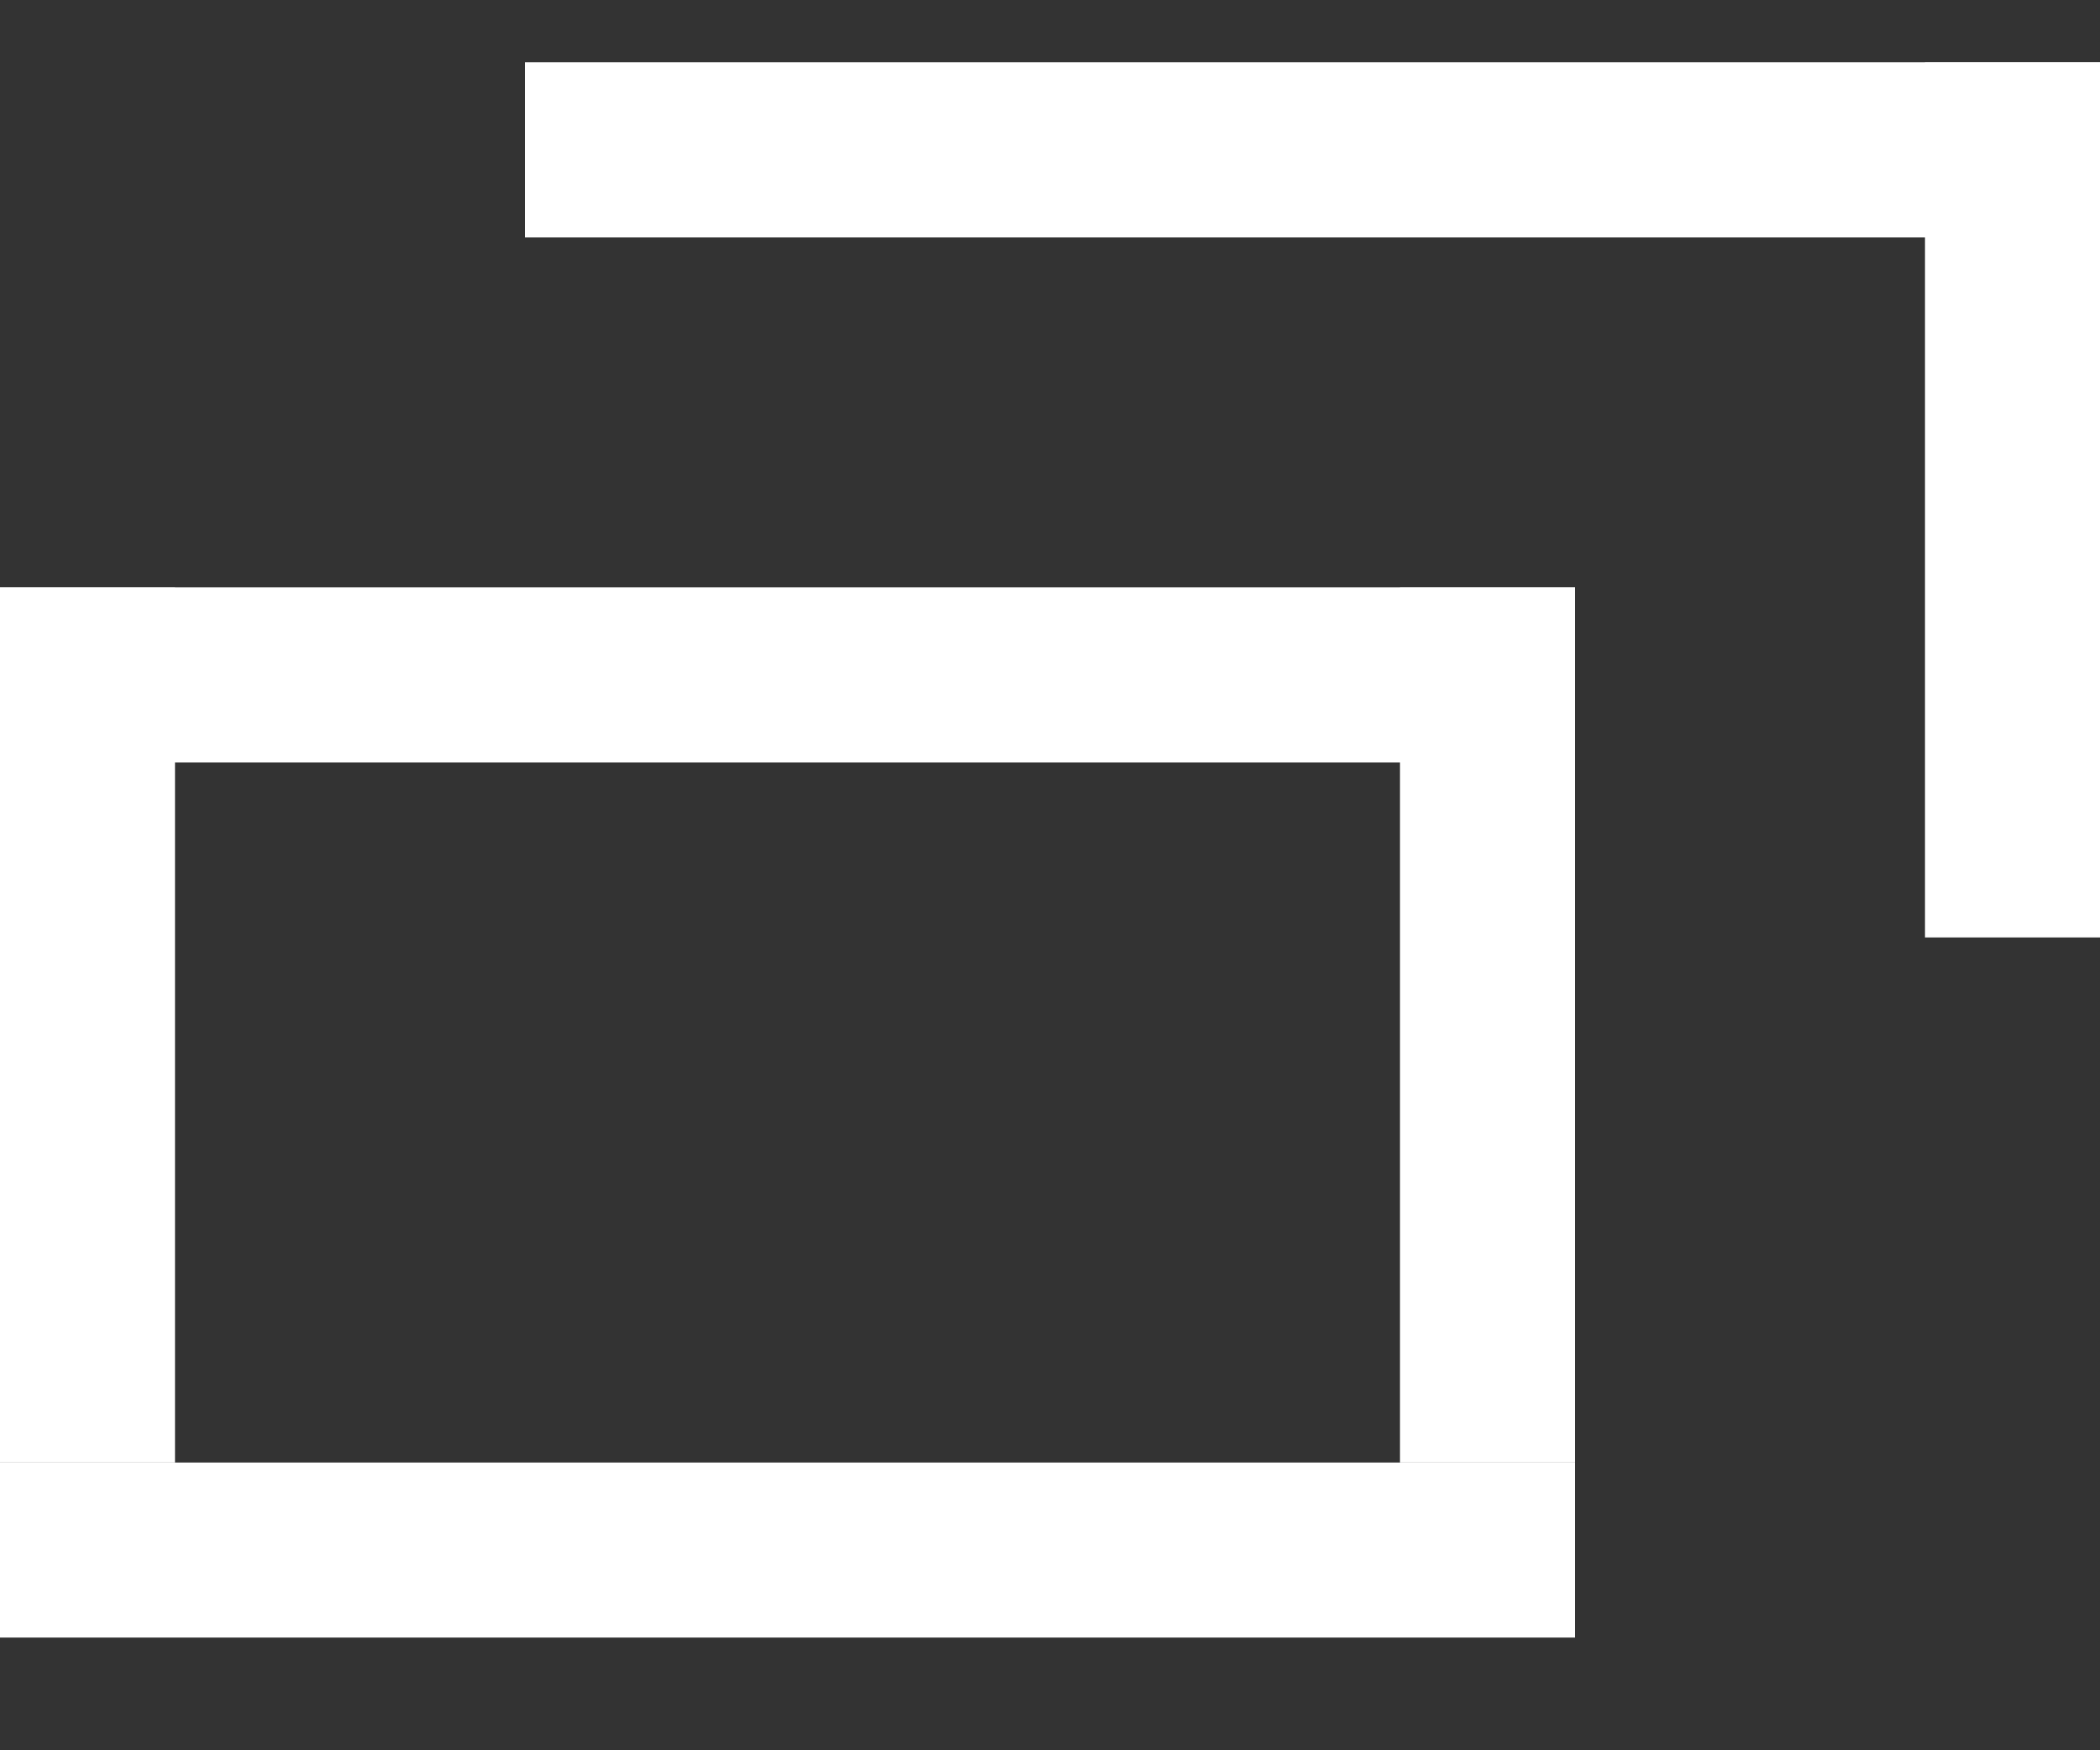
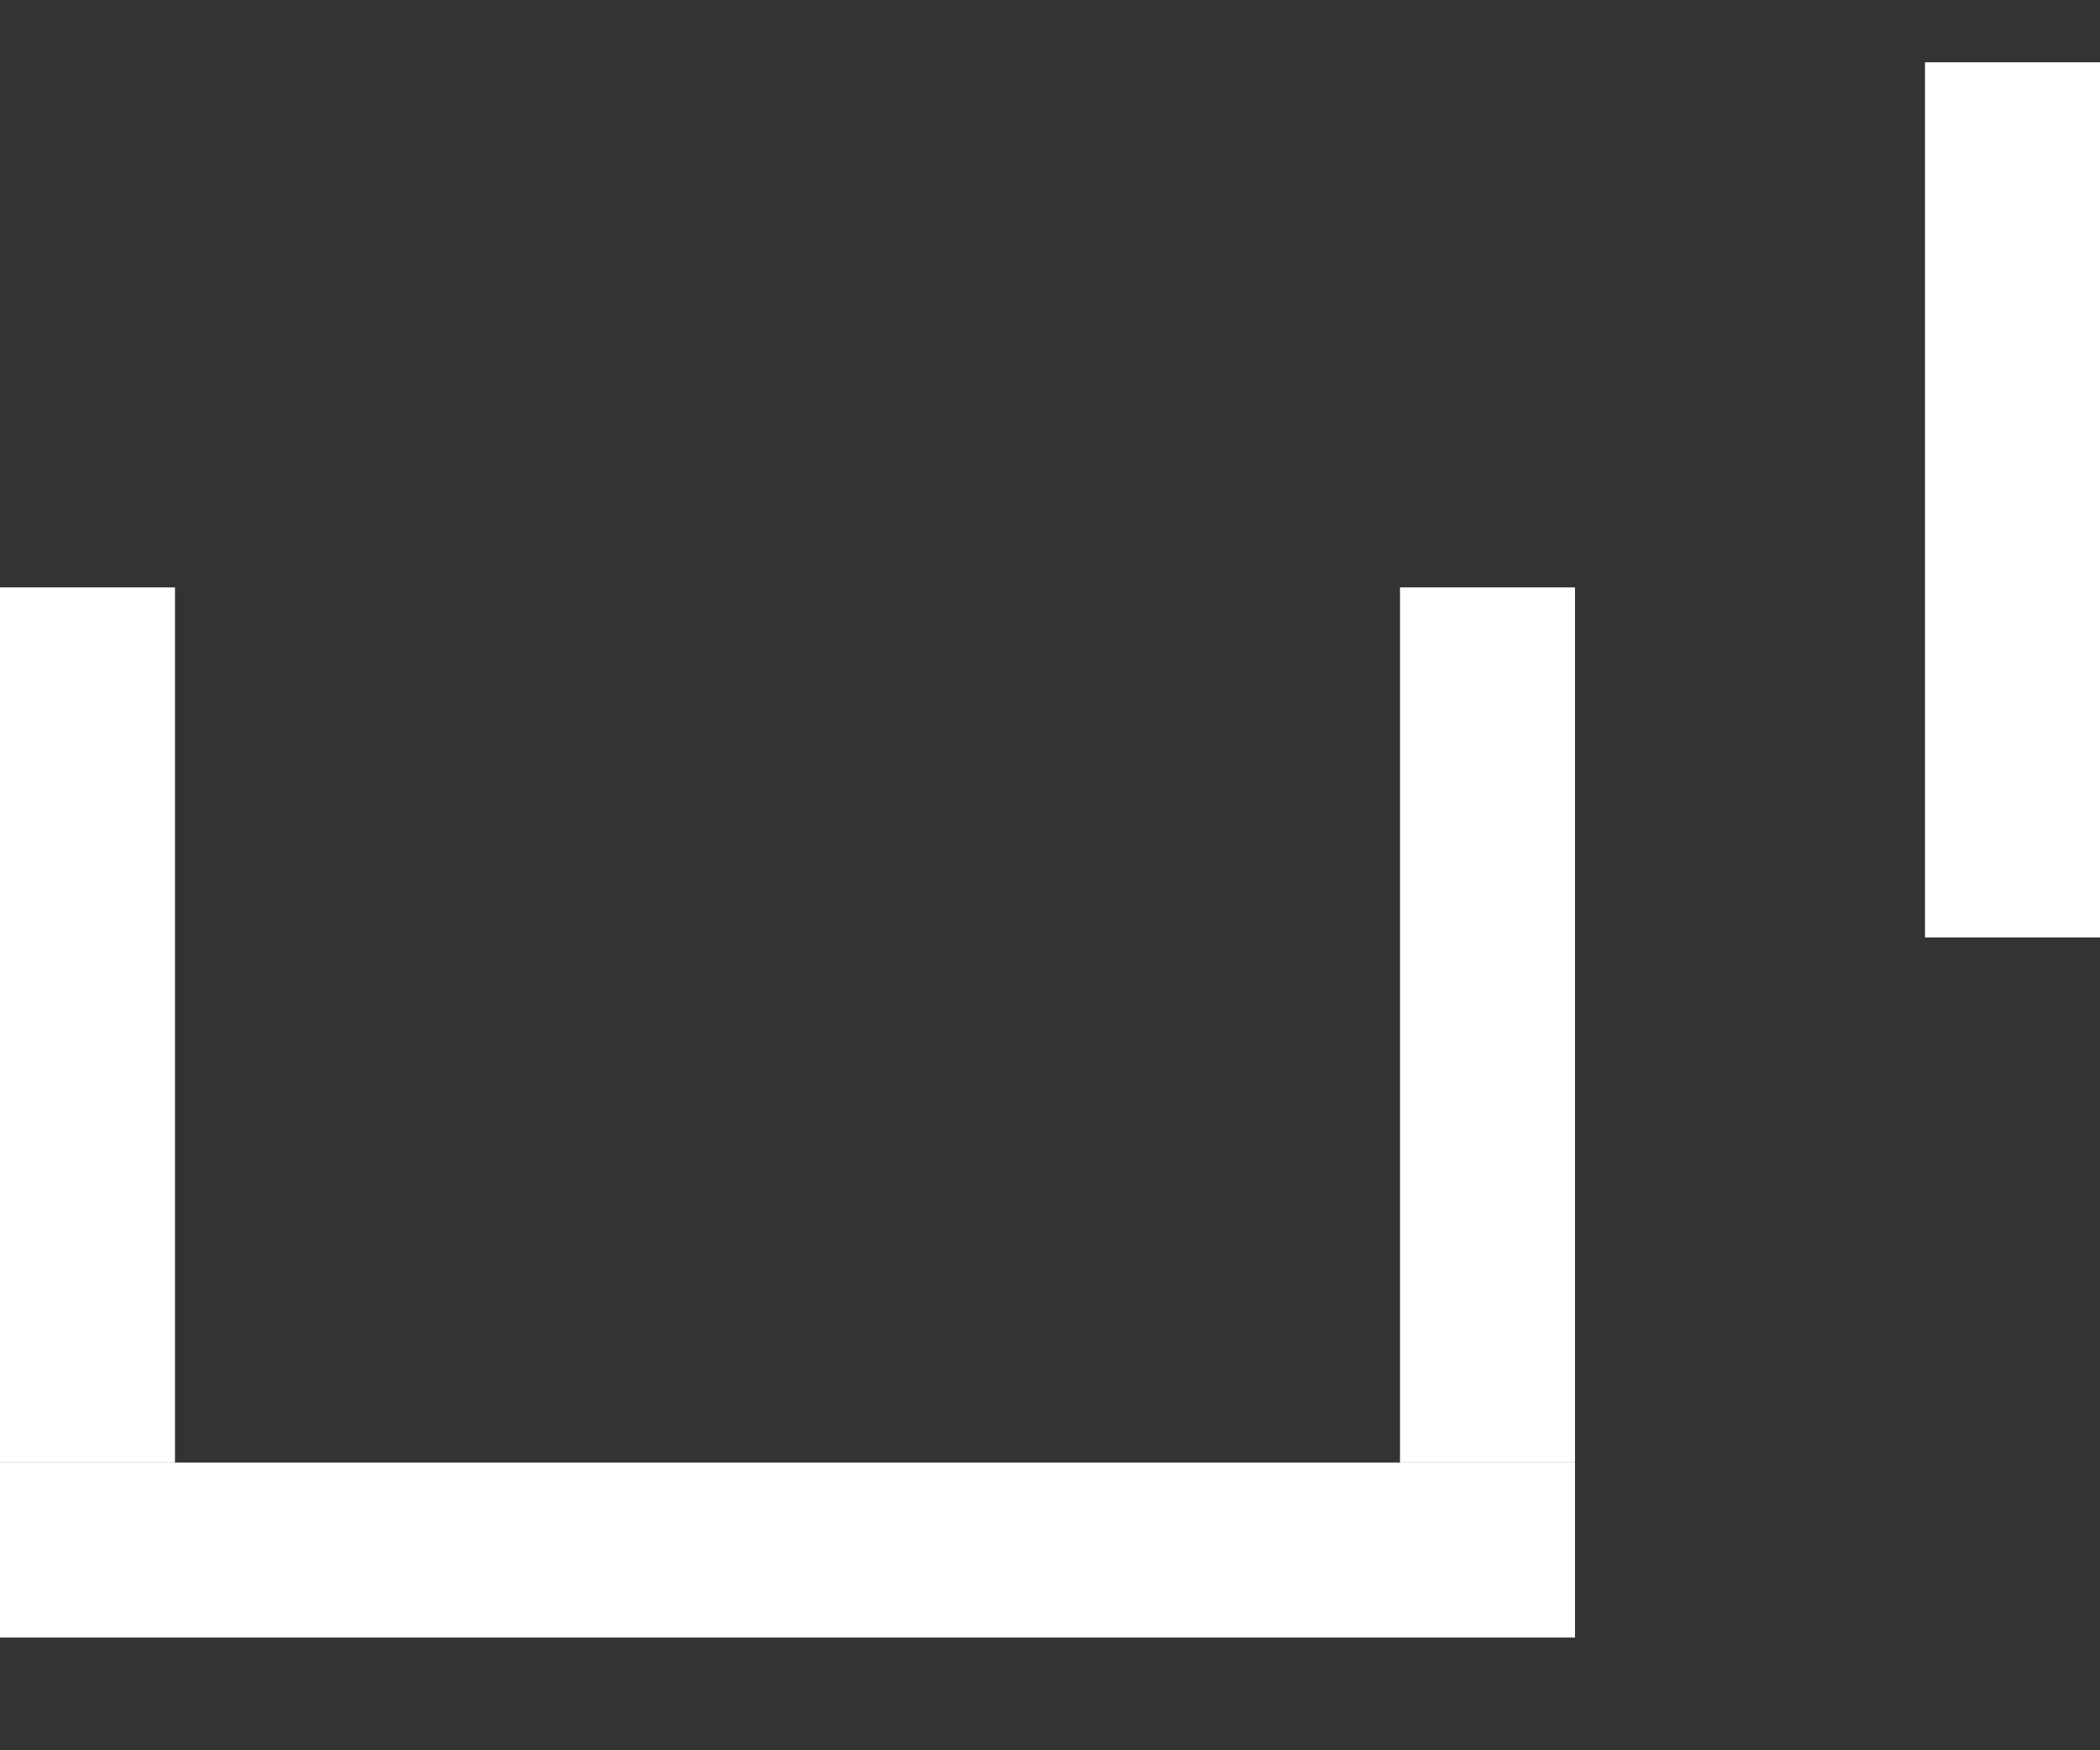
<svg xmlns="http://www.w3.org/2000/svg" width="12" height="10" viewBox="0 0 12 10" fill="none">
  <rect x="0" y="0" width="12" height="10" fill="#333333" stroke="none" />
  <rect y="8.356" width="9" height="1" fill="white" />
-   <rect y="3.356" width="9" height="1" fill="white" />
  <rect x="8" y="3.356" width="1" height="5" fill="white" />
-   <rect x="3" y="0.356" width="9" height="1" fill="white" />
  <rect x="11" y="0.356" width="1" height="5" fill="white" />
  <rect y="3.356" width="1" height="5" fill="white" />
</svg>